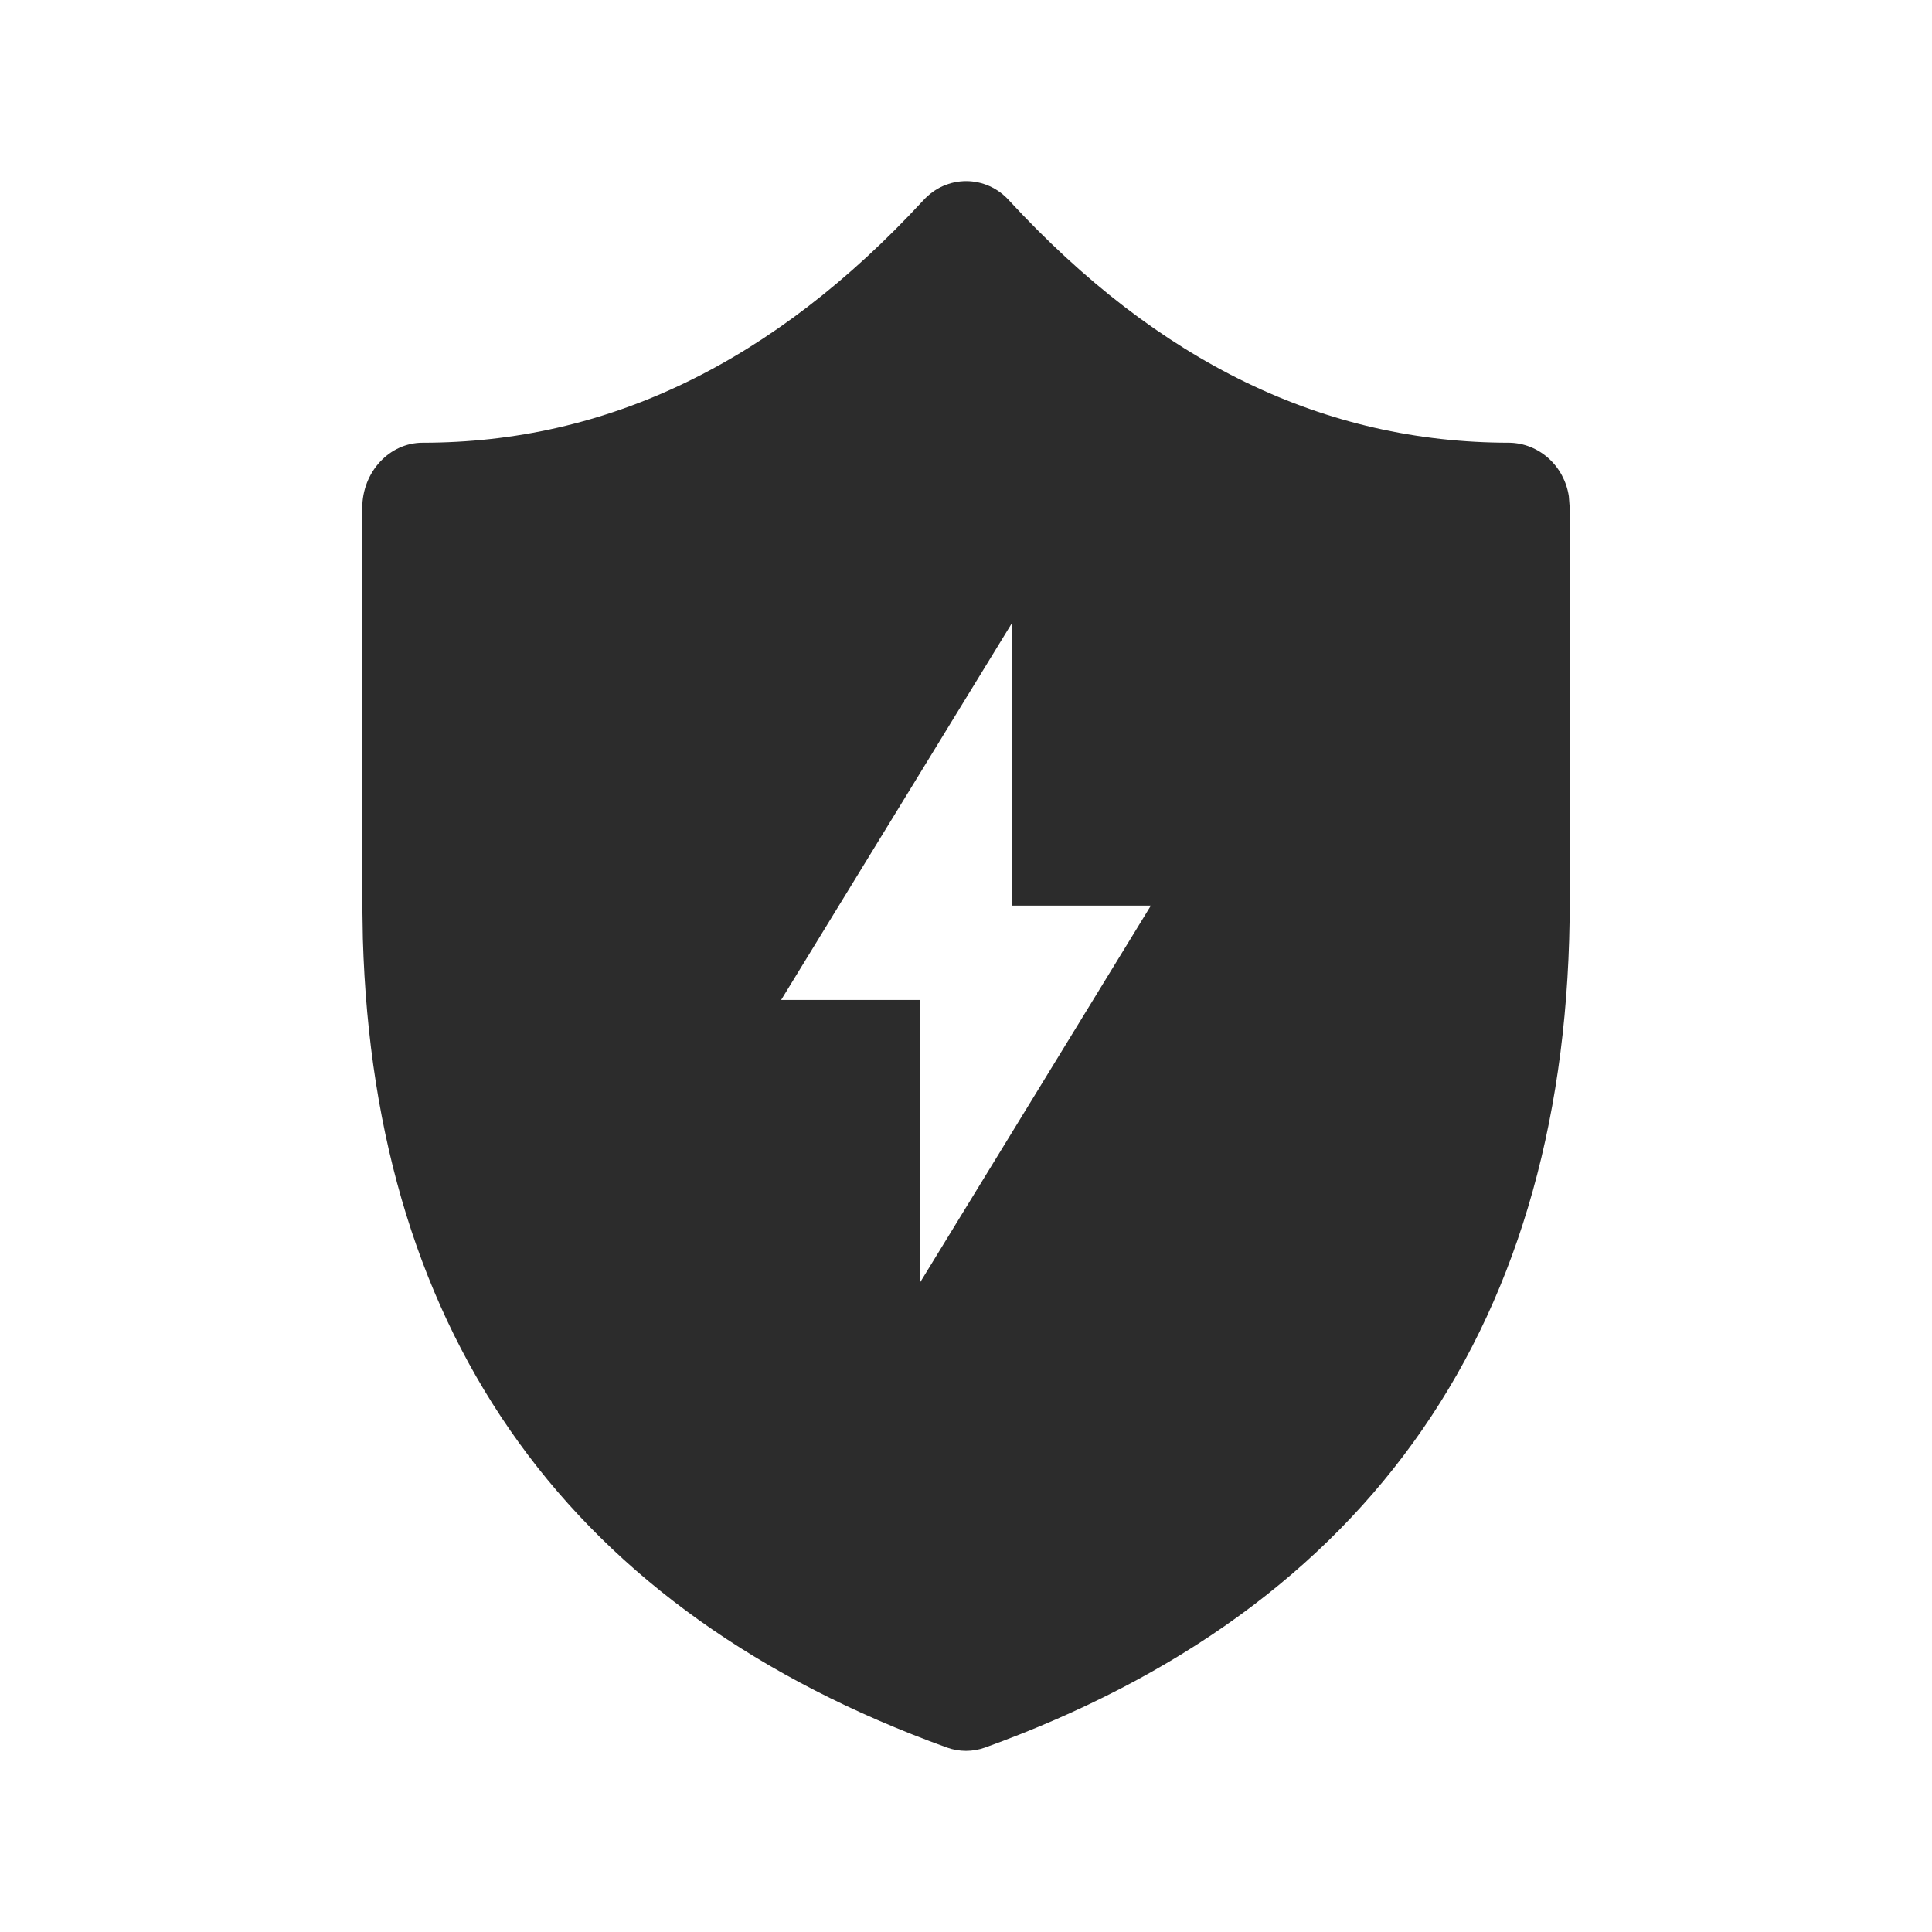
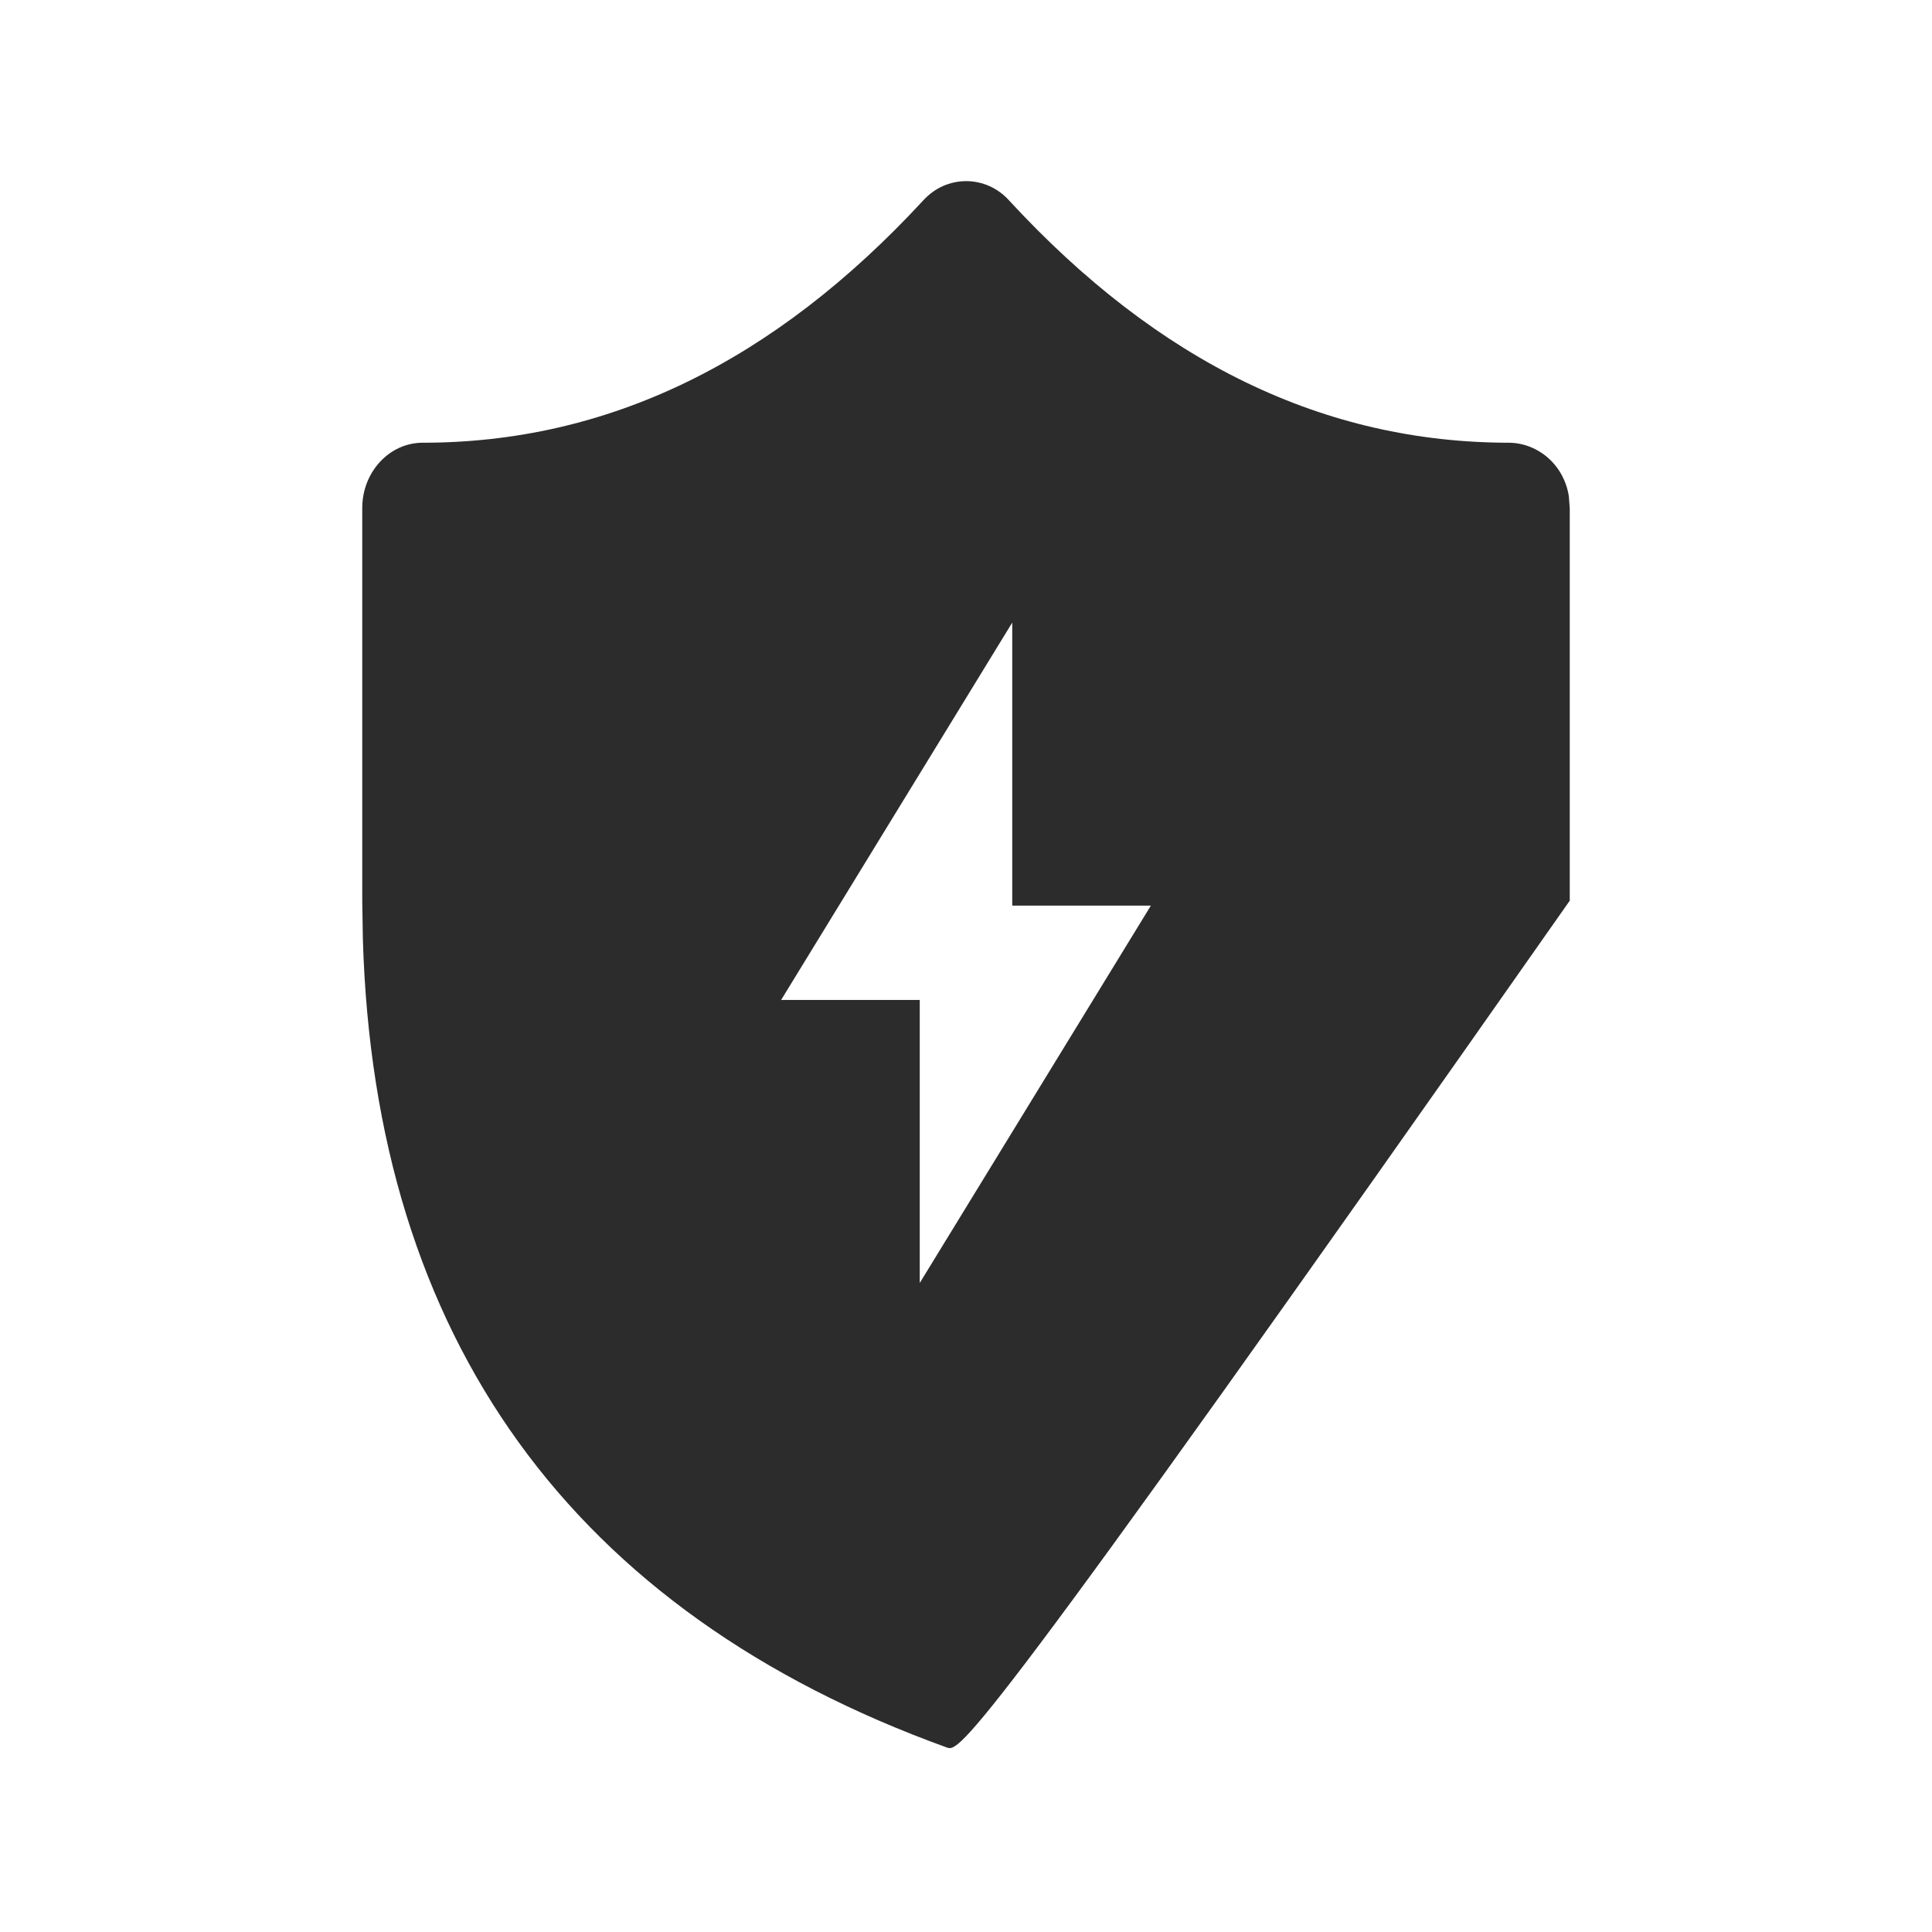
<svg xmlns="http://www.w3.org/2000/svg" fill="none" viewBox="0 0 32 32" height="32" width="32">
-   <path fill="#2C2C2C" d="M16.003 3C16.135 3 16.266 3.028 16.388 3.082C16.509 3.136 16.619 3.216 16.71 3.316C19.19 6.007 21.938 7.333 25 7.333C25.238 7.337 25.467 7.428 25.648 7.59C25.828 7.752 25.948 7.975 25.985 8.22L26 8.418V14.918C26 21.891 22.718 26.631 16.315 28.945C16.11 29.018 15.89 29.018 15.685 28.945C9.477 26.701 6.202 22.177 6.01 15.547L6 14.918V8.415C6 7.817 6.45 7.333 7 7.333C10.057 7.333 12.807 6.01 15.295 3.316C15.386 3.217 15.496 3.136 15.617 3.082C15.739 3.028 15.87 3 16.003 3ZM12.938 16.562H15.234V21.25L19.062 15H16.766V10.312L12.938 16.562Z" />
+   <path fill="#2C2C2C" d="M16.003 3C16.135 3 16.266 3.028 16.388 3.082C16.509 3.136 16.619 3.216 16.71 3.316C19.19 6.007 21.938 7.333 25 7.333C25.238 7.337 25.467 7.428 25.648 7.59C25.828 7.752 25.948 7.975 25.985 8.22L26 8.418V14.918C16.11 29.018 15.89 29.018 15.685 28.945C9.477 26.701 6.202 22.177 6.01 15.547L6 14.918V8.415C6 7.817 6.45 7.333 7 7.333C10.057 7.333 12.807 6.01 15.295 3.316C15.386 3.217 15.496 3.136 15.617 3.082C15.739 3.028 15.87 3 16.003 3ZM12.938 16.562H15.234V21.25L19.062 15H16.766V10.312L12.938 16.562Z" />
</svg>